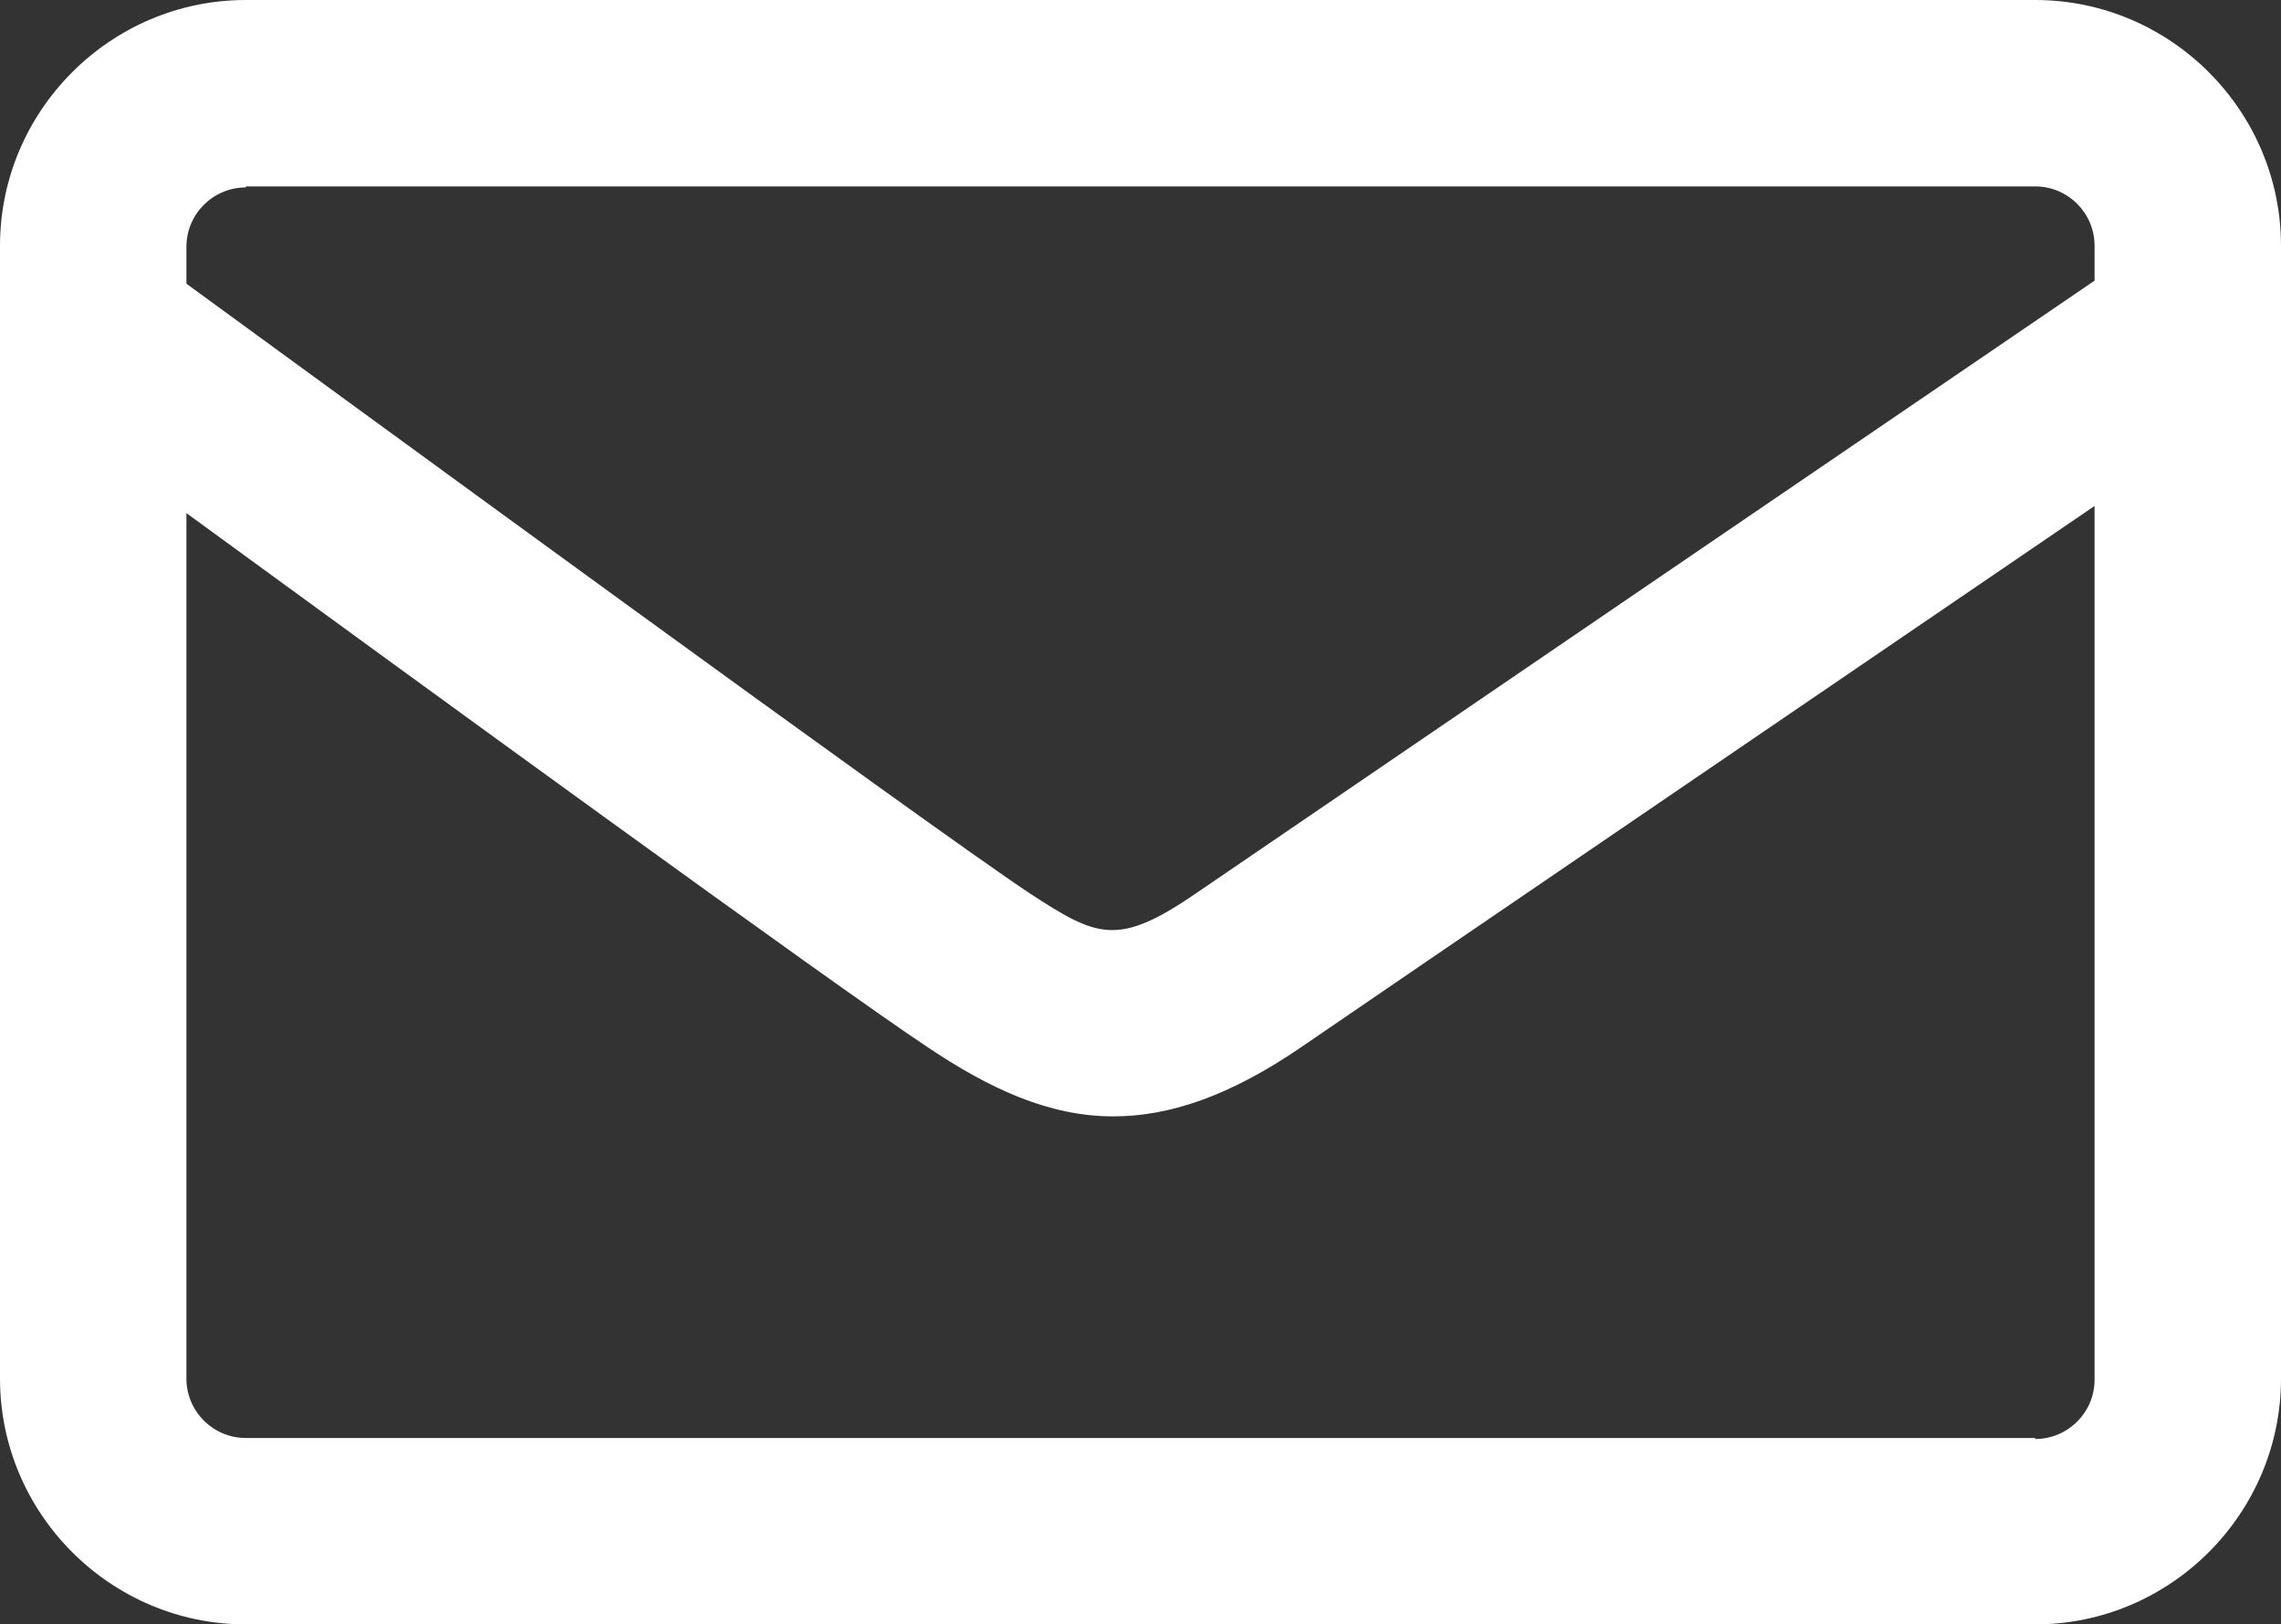
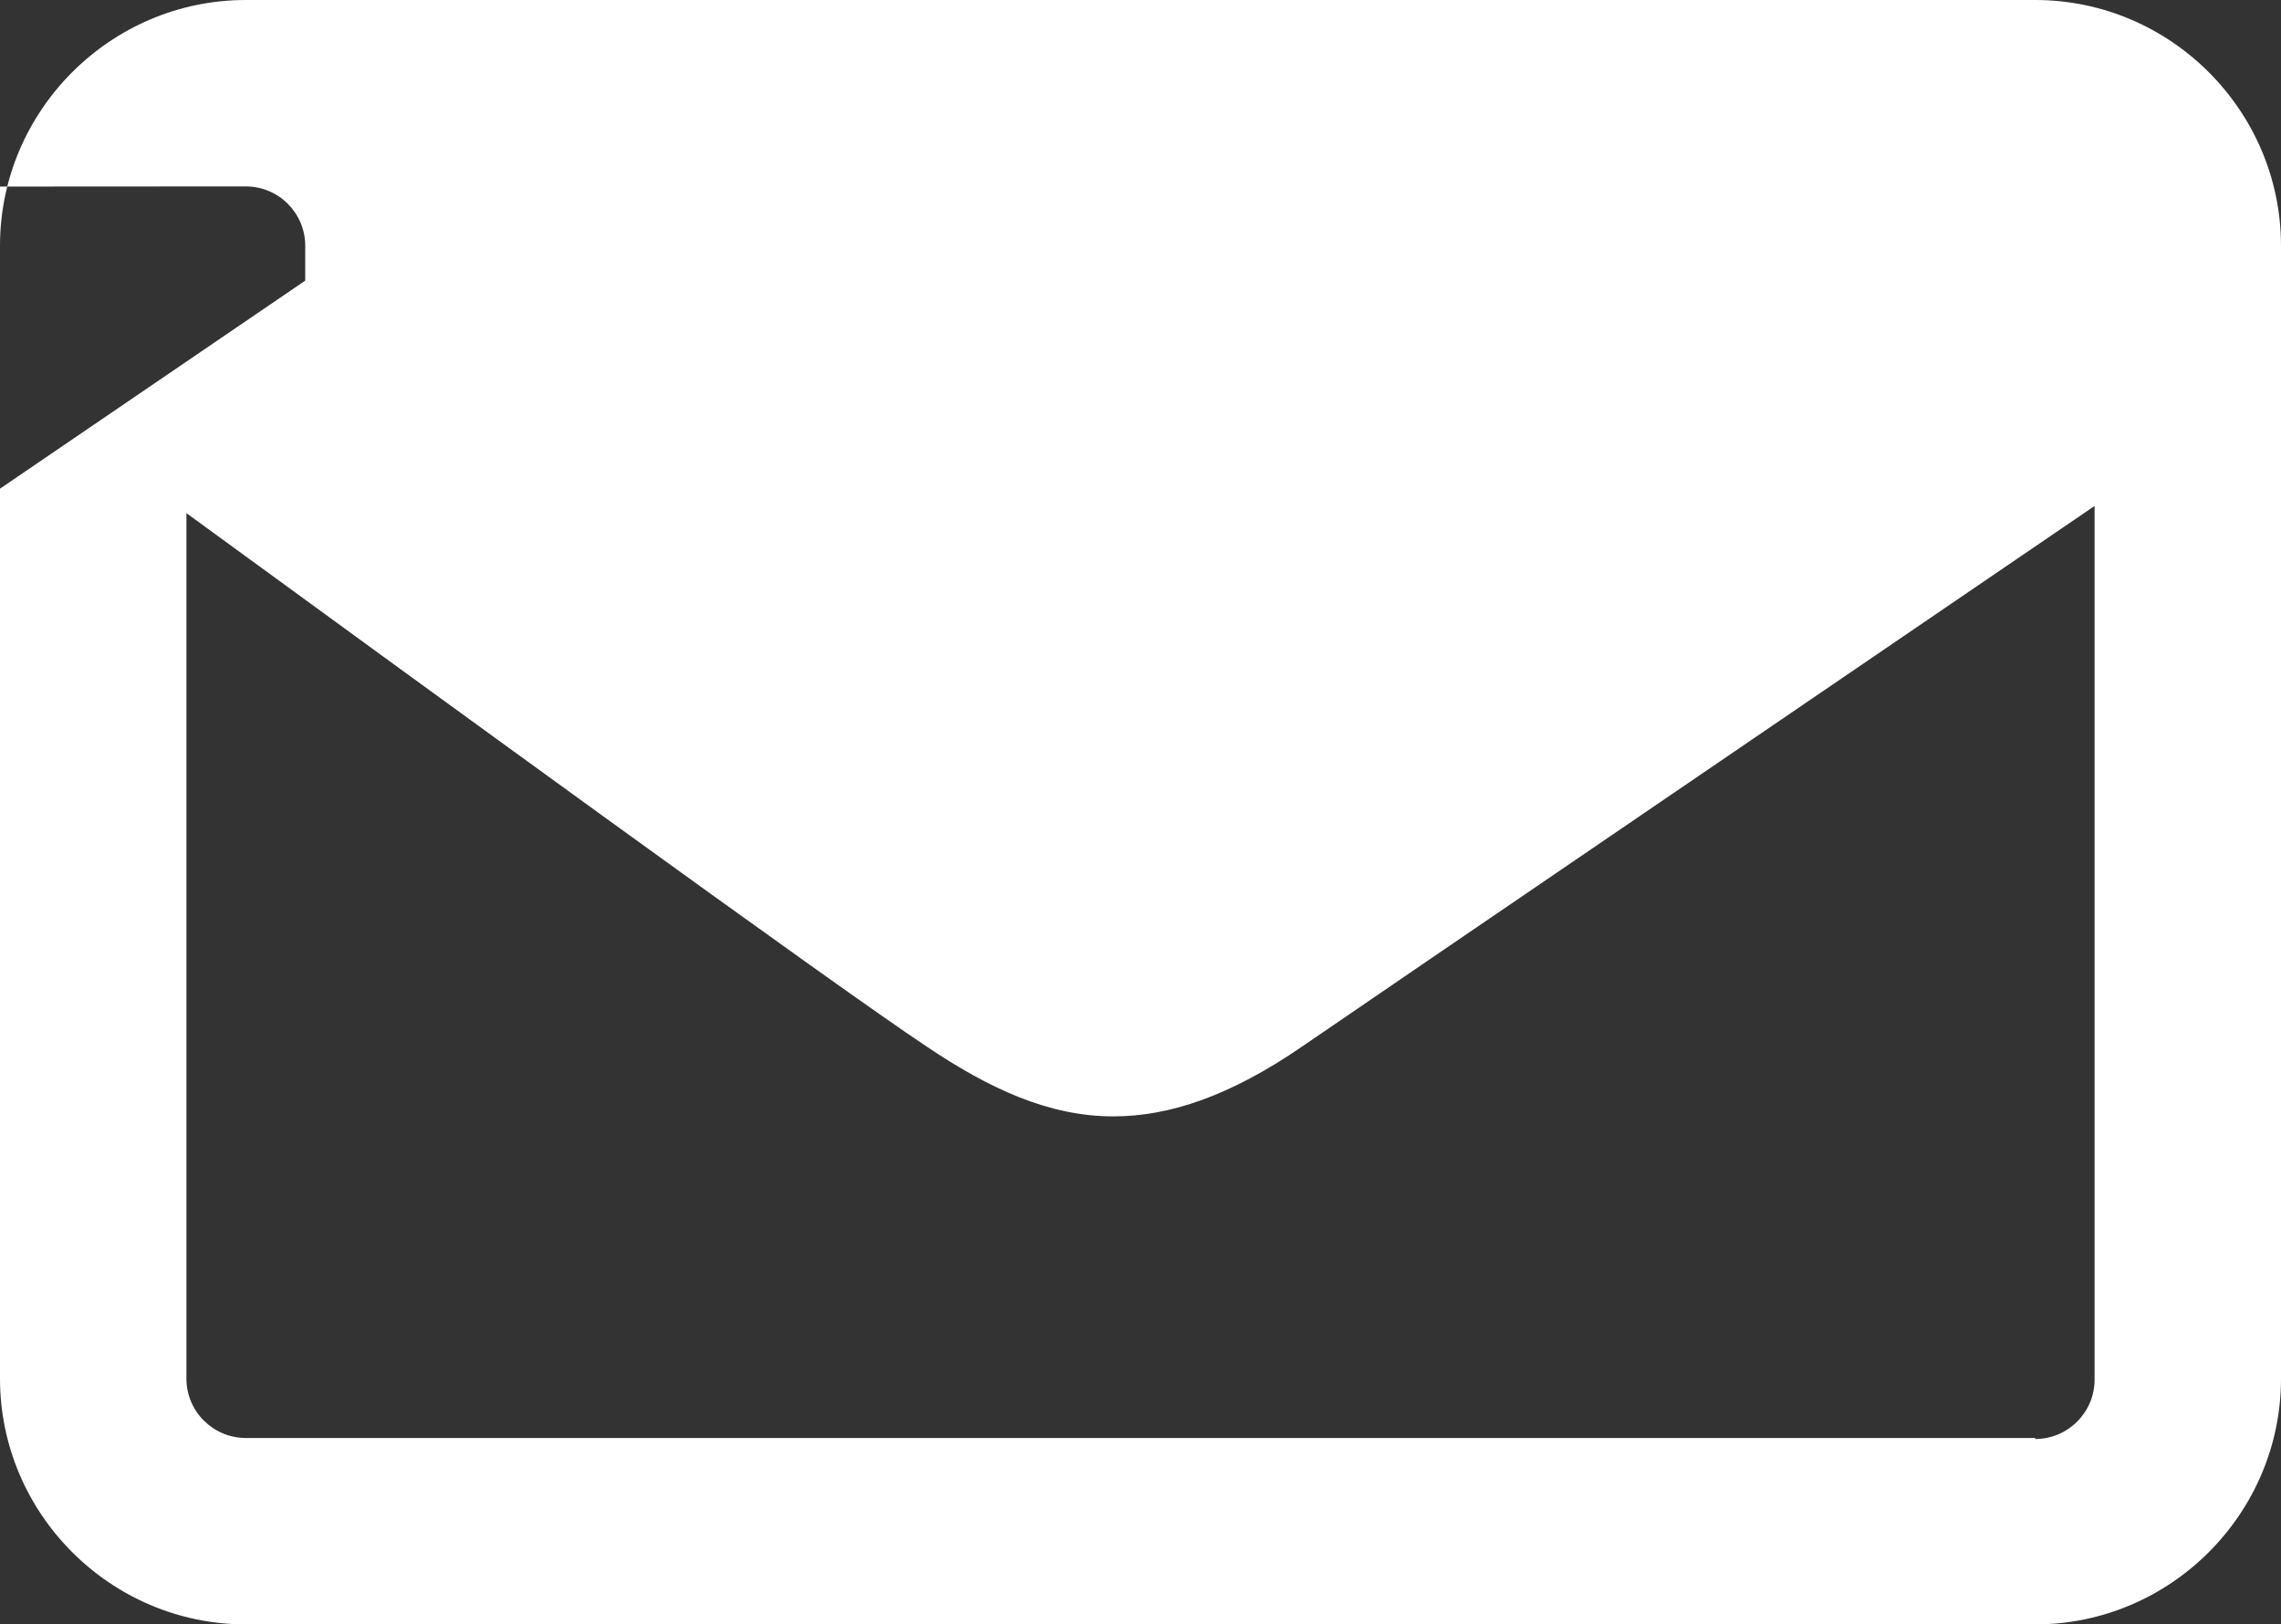
<svg xmlns="http://www.w3.org/2000/svg" id="_レイヤー_2" data-name="レイヤー 2" viewBox="0 0 22.27 15.86">
  <rect x="0" y="0" width="22.27" height="15.86" fill="#333333" stroke="none" />
  <defs>
    <style>
      .cls-1 {
        fill: #fff;
        stroke-width: 0px;
      }
    </style>
  </defs>
  <g id="icon">
-     <path class="cls-1" d="M19.87,0H2.4C1.08,0,0,1.08,0,2.4v11.06c0,1.32,1.08,2.4,2.4,2.4h17.47c1.32,0,2.4-1.08,2.4-2.4V2.4c0-1.32-1.08-2.4-2.4-2.4ZM2.4,1.82h17.47c.32,0,.58.26.58.58v.34c-1.63,1.11-7.79,5.31-8.77,5.98-.77.53-.97.43-1.63,0-1.05-.7-6.72-4.85-8.23-5.95v-.36c0-.32.26-.58.58-.58ZM19.87,14.04H2.4c-.32,0-.58-.26-.58-.58V5.01c2.22,1.62,6.31,4.6,7.23,5.21.61.41,1.19.68,1.82.68.55,0,1.14-.2,1.84-.68.83-.57,5.38-3.67,7.74-5.28v8.53c0,.32-.26.58-.58.58Z" />
+     <path class="cls-1" d="M19.87,0H2.4C1.08,0,0,1.08,0,2.4v11.06c0,1.32,1.08,2.4,2.4,2.4h17.47c1.32,0,2.4-1.08,2.4-2.4V2.4c0-1.32-1.08-2.4-2.4-2.4ZM2.4,1.82c.32,0,.58.26.58.58v.34c-1.63,1.11-7.79,5.31-8.77,5.98-.77.53-.97.43-1.63,0-1.05-.7-6.72-4.85-8.23-5.95v-.36c0-.32.26-.58.58-.58ZM19.87,14.04H2.4c-.32,0-.58-.26-.58-.58V5.01c2.22,1.62,6.31,4.6,7.23,5.21.61.41,1.19.68,1.82.68.55,0,1.14-.2,1.84-.68.83-.57,5.38-3.67,7.74-5.28v8.53c0,.32-.26.58-.58.58Z" />
  </g>
</svg>